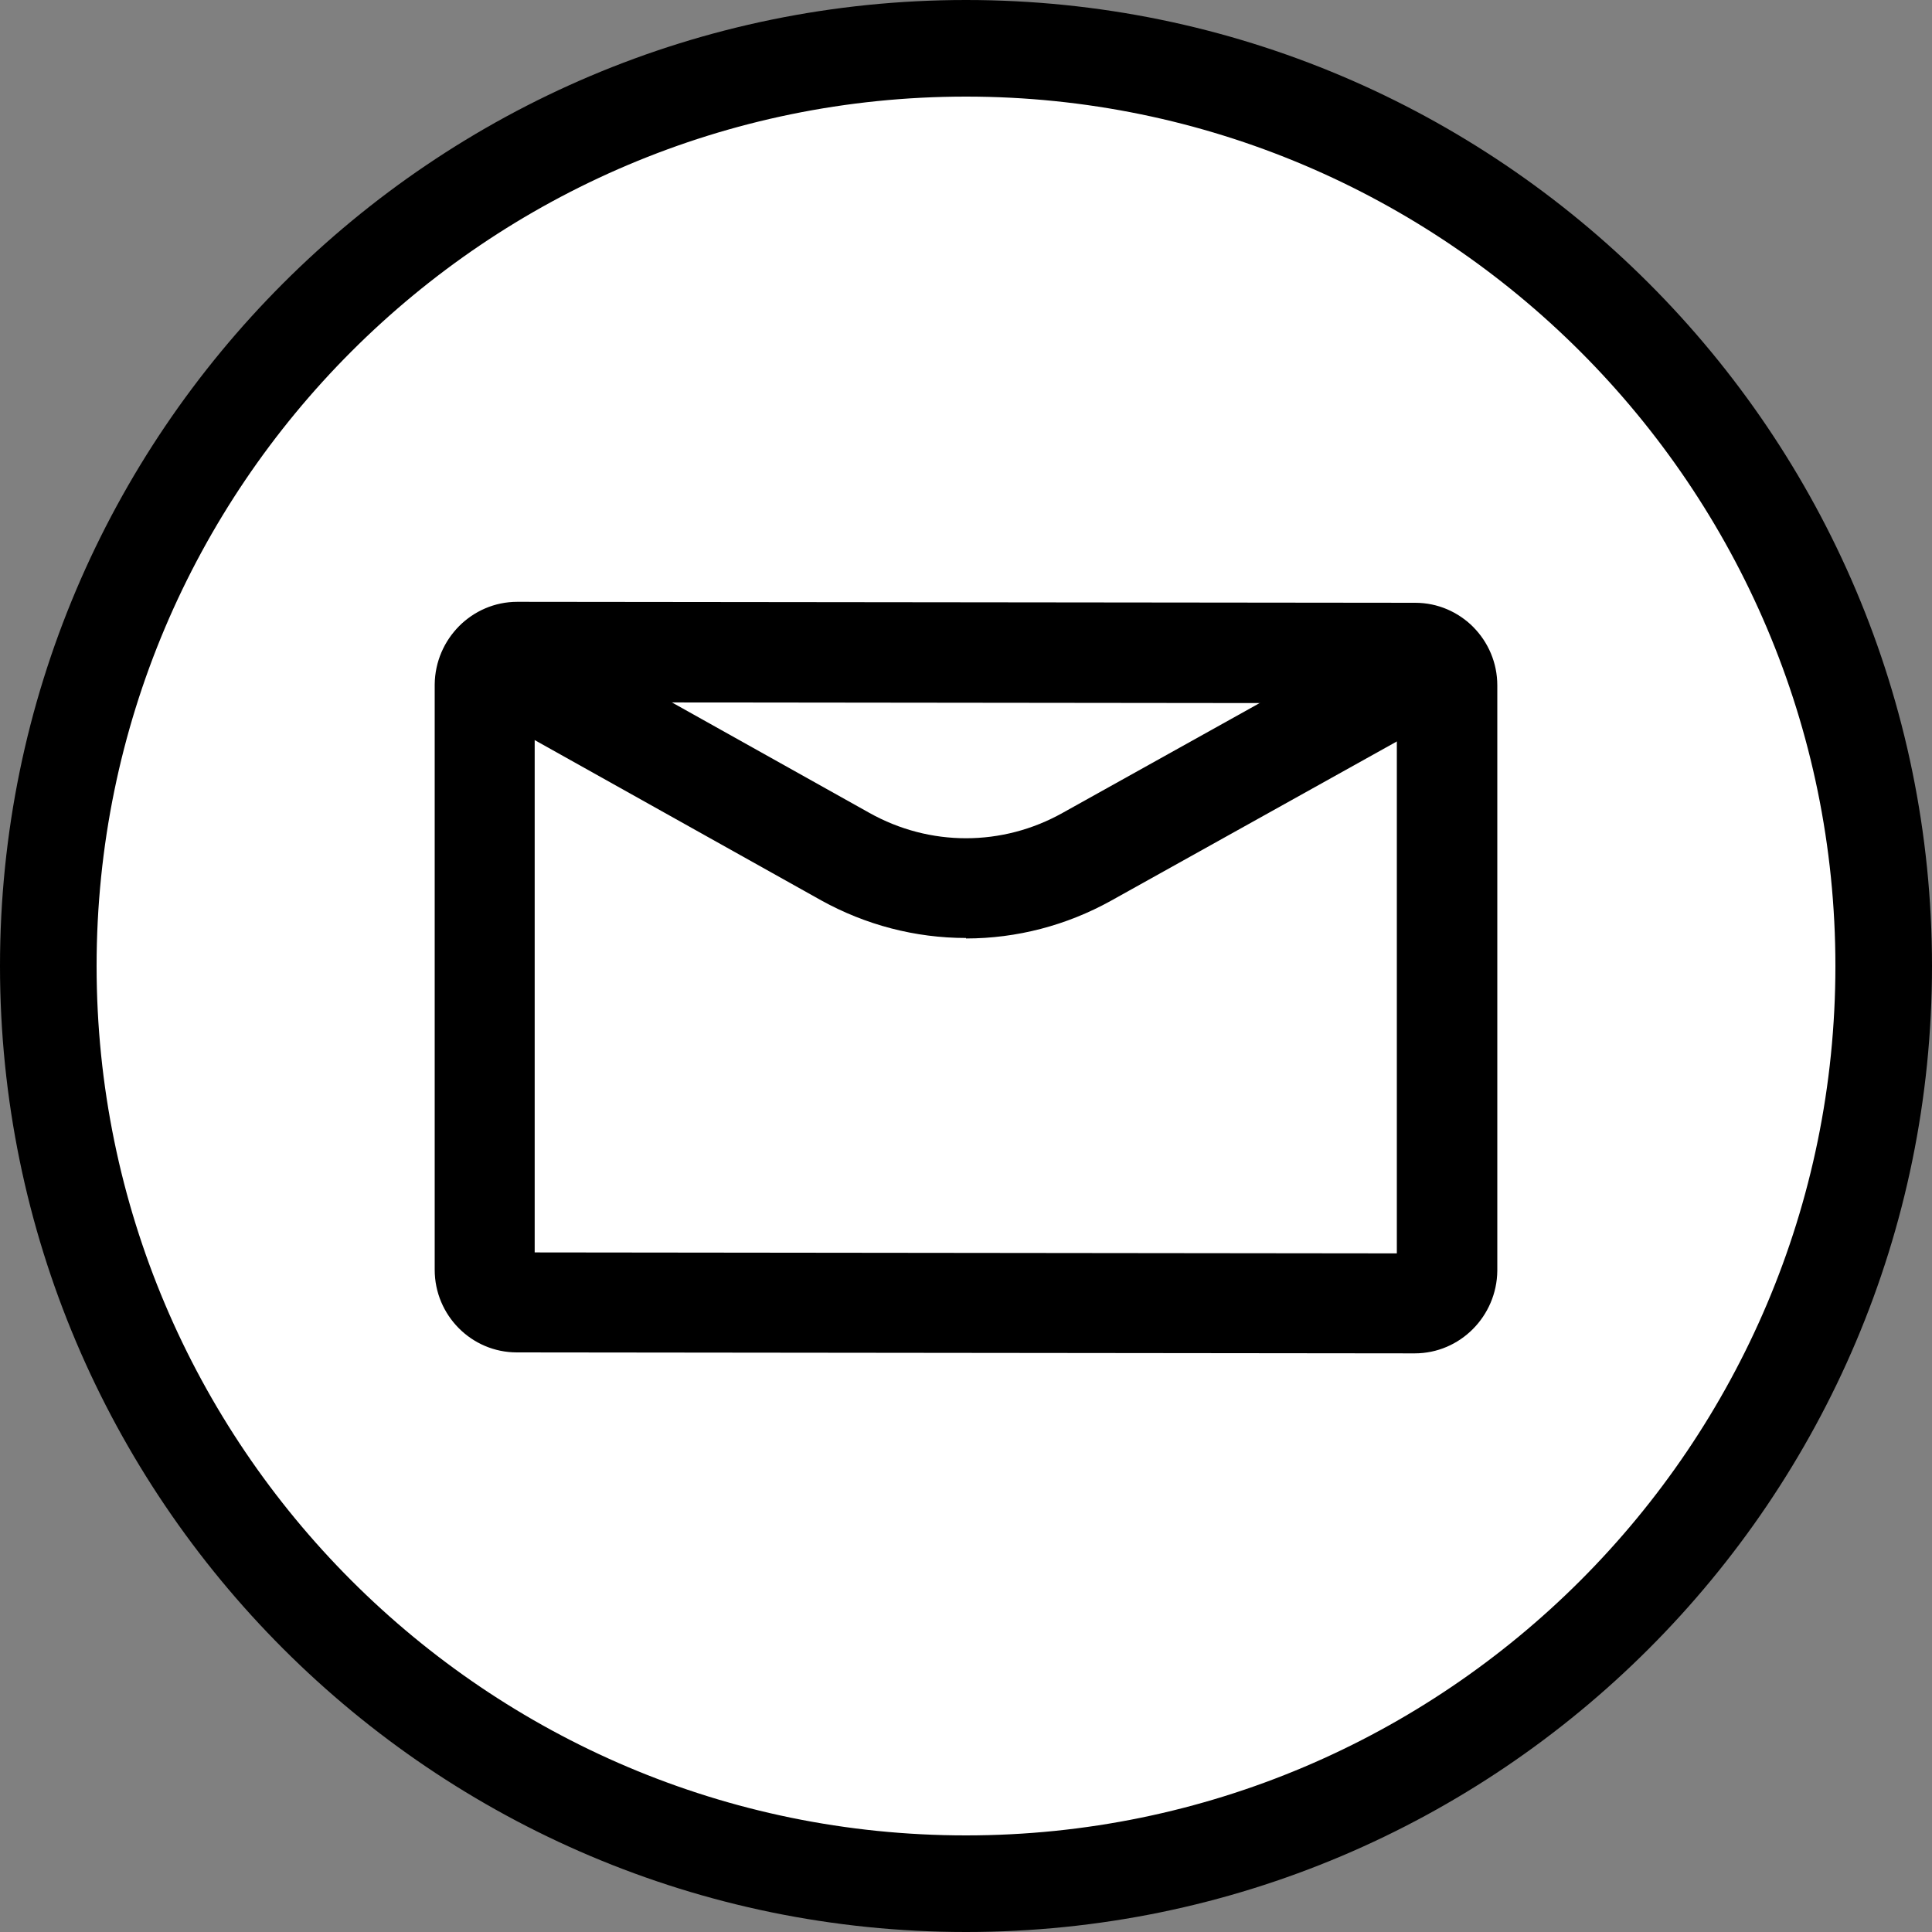
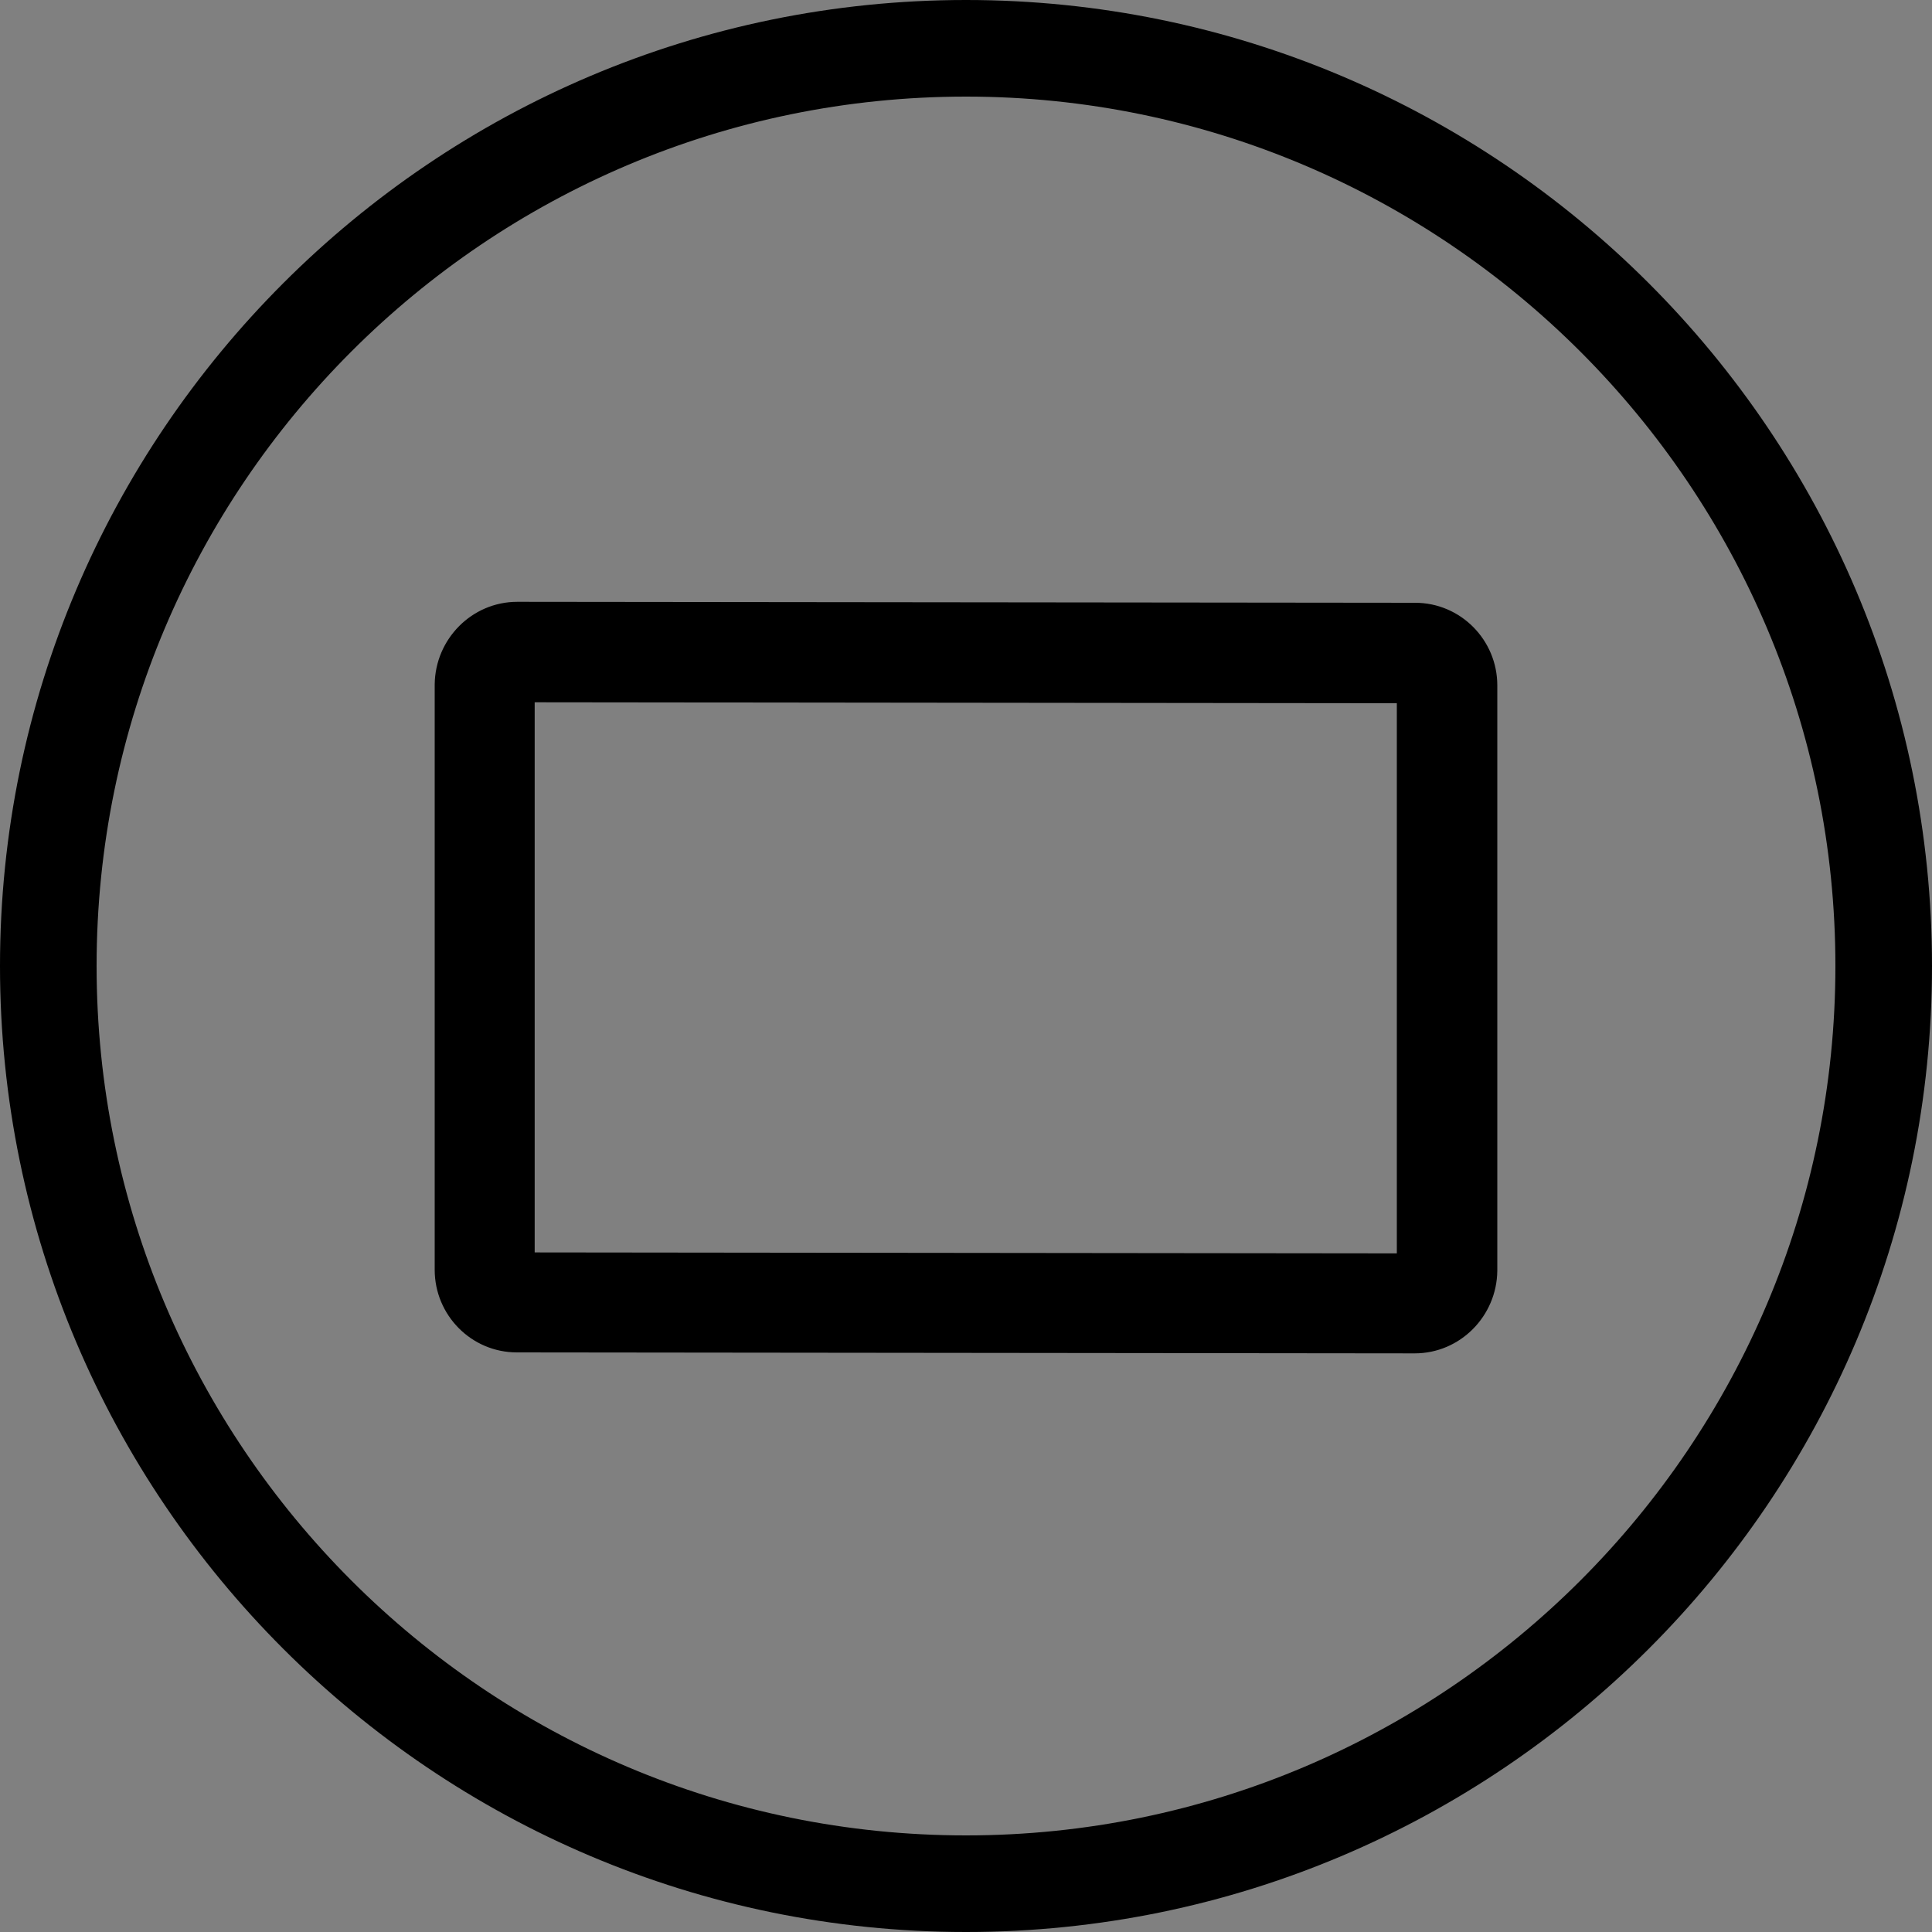
<svg xmlns="http://www.w3.org/2000/svg" id="Layer_1" data-name="Layer 1" width="40" height="40" version="1.1" viewBox="0 0 40 40">
  <rect x="0" y="0" width="40" height="40" fill="#808080" stroke="none" />
  <defs>
    <style>
      .cls-1 {
        fill: #000;
      }

      .cls-1, .cls-2 {
        stroke-width: 0px;
      }

      .cls-2 {
        fill: #fff;
      }
    </style>
  </defs>
  <g>
-     <circle class="cls-2" cx="20" cy="20" r="19" />
-     <path class="cls-1" d="M20,40C8.97,40,0,31.03,0,20S8.97,0,20,0s20,8.97,20,20-8.97,20-20,20ZM20,2C10.07,2,2,10.07,2,20s8.07,18,18,18,18-8.08,18-18S29.92,2,20,2Z" />
+     <path class="cls-1" d="M20,40C8.97,40,0,31.03,0,20S8.97,0,20,0s20,8.97,20,20-8.97,20-20,20M20,2C10.07,2,2,10.07,2,20s8.07,18,18,18,18-8.08,18-18S29.92,2,20,2Z" />
  </g>
  <path class="cls-1" d="M29.29,28.02l-18.59-.02c-.94,0-1.7-.77-1.7-1.71v-12.12c.01-.94.77-1.71,1.71-1.71l18.59.02c.94,0,1.7.77,1.7,1.71v12.12c-.01.94-.77,1.71-1.71,1.71ZM11.06,25.93l17.86.02v-11.39l-17.85-.02v11.39h-.01Z" />
-   <path class="cls-1" d="M20,19.42c-1.05,0-2.08-.27-3-.78l-7.24-4.05c-.5-.28-.68-.91-.4-1.41.28-.5.9-.68,1.4-.4l7.24,4.05c1.25.7,2.75.7,4,0l7.25-4.04c.5-.28,1.12-.1,1.4.41.28.5.1,1.13-.4,1.41l-7.25,4.04c-.92.51-1.95.78-3,.78h0Z" />
</svg>